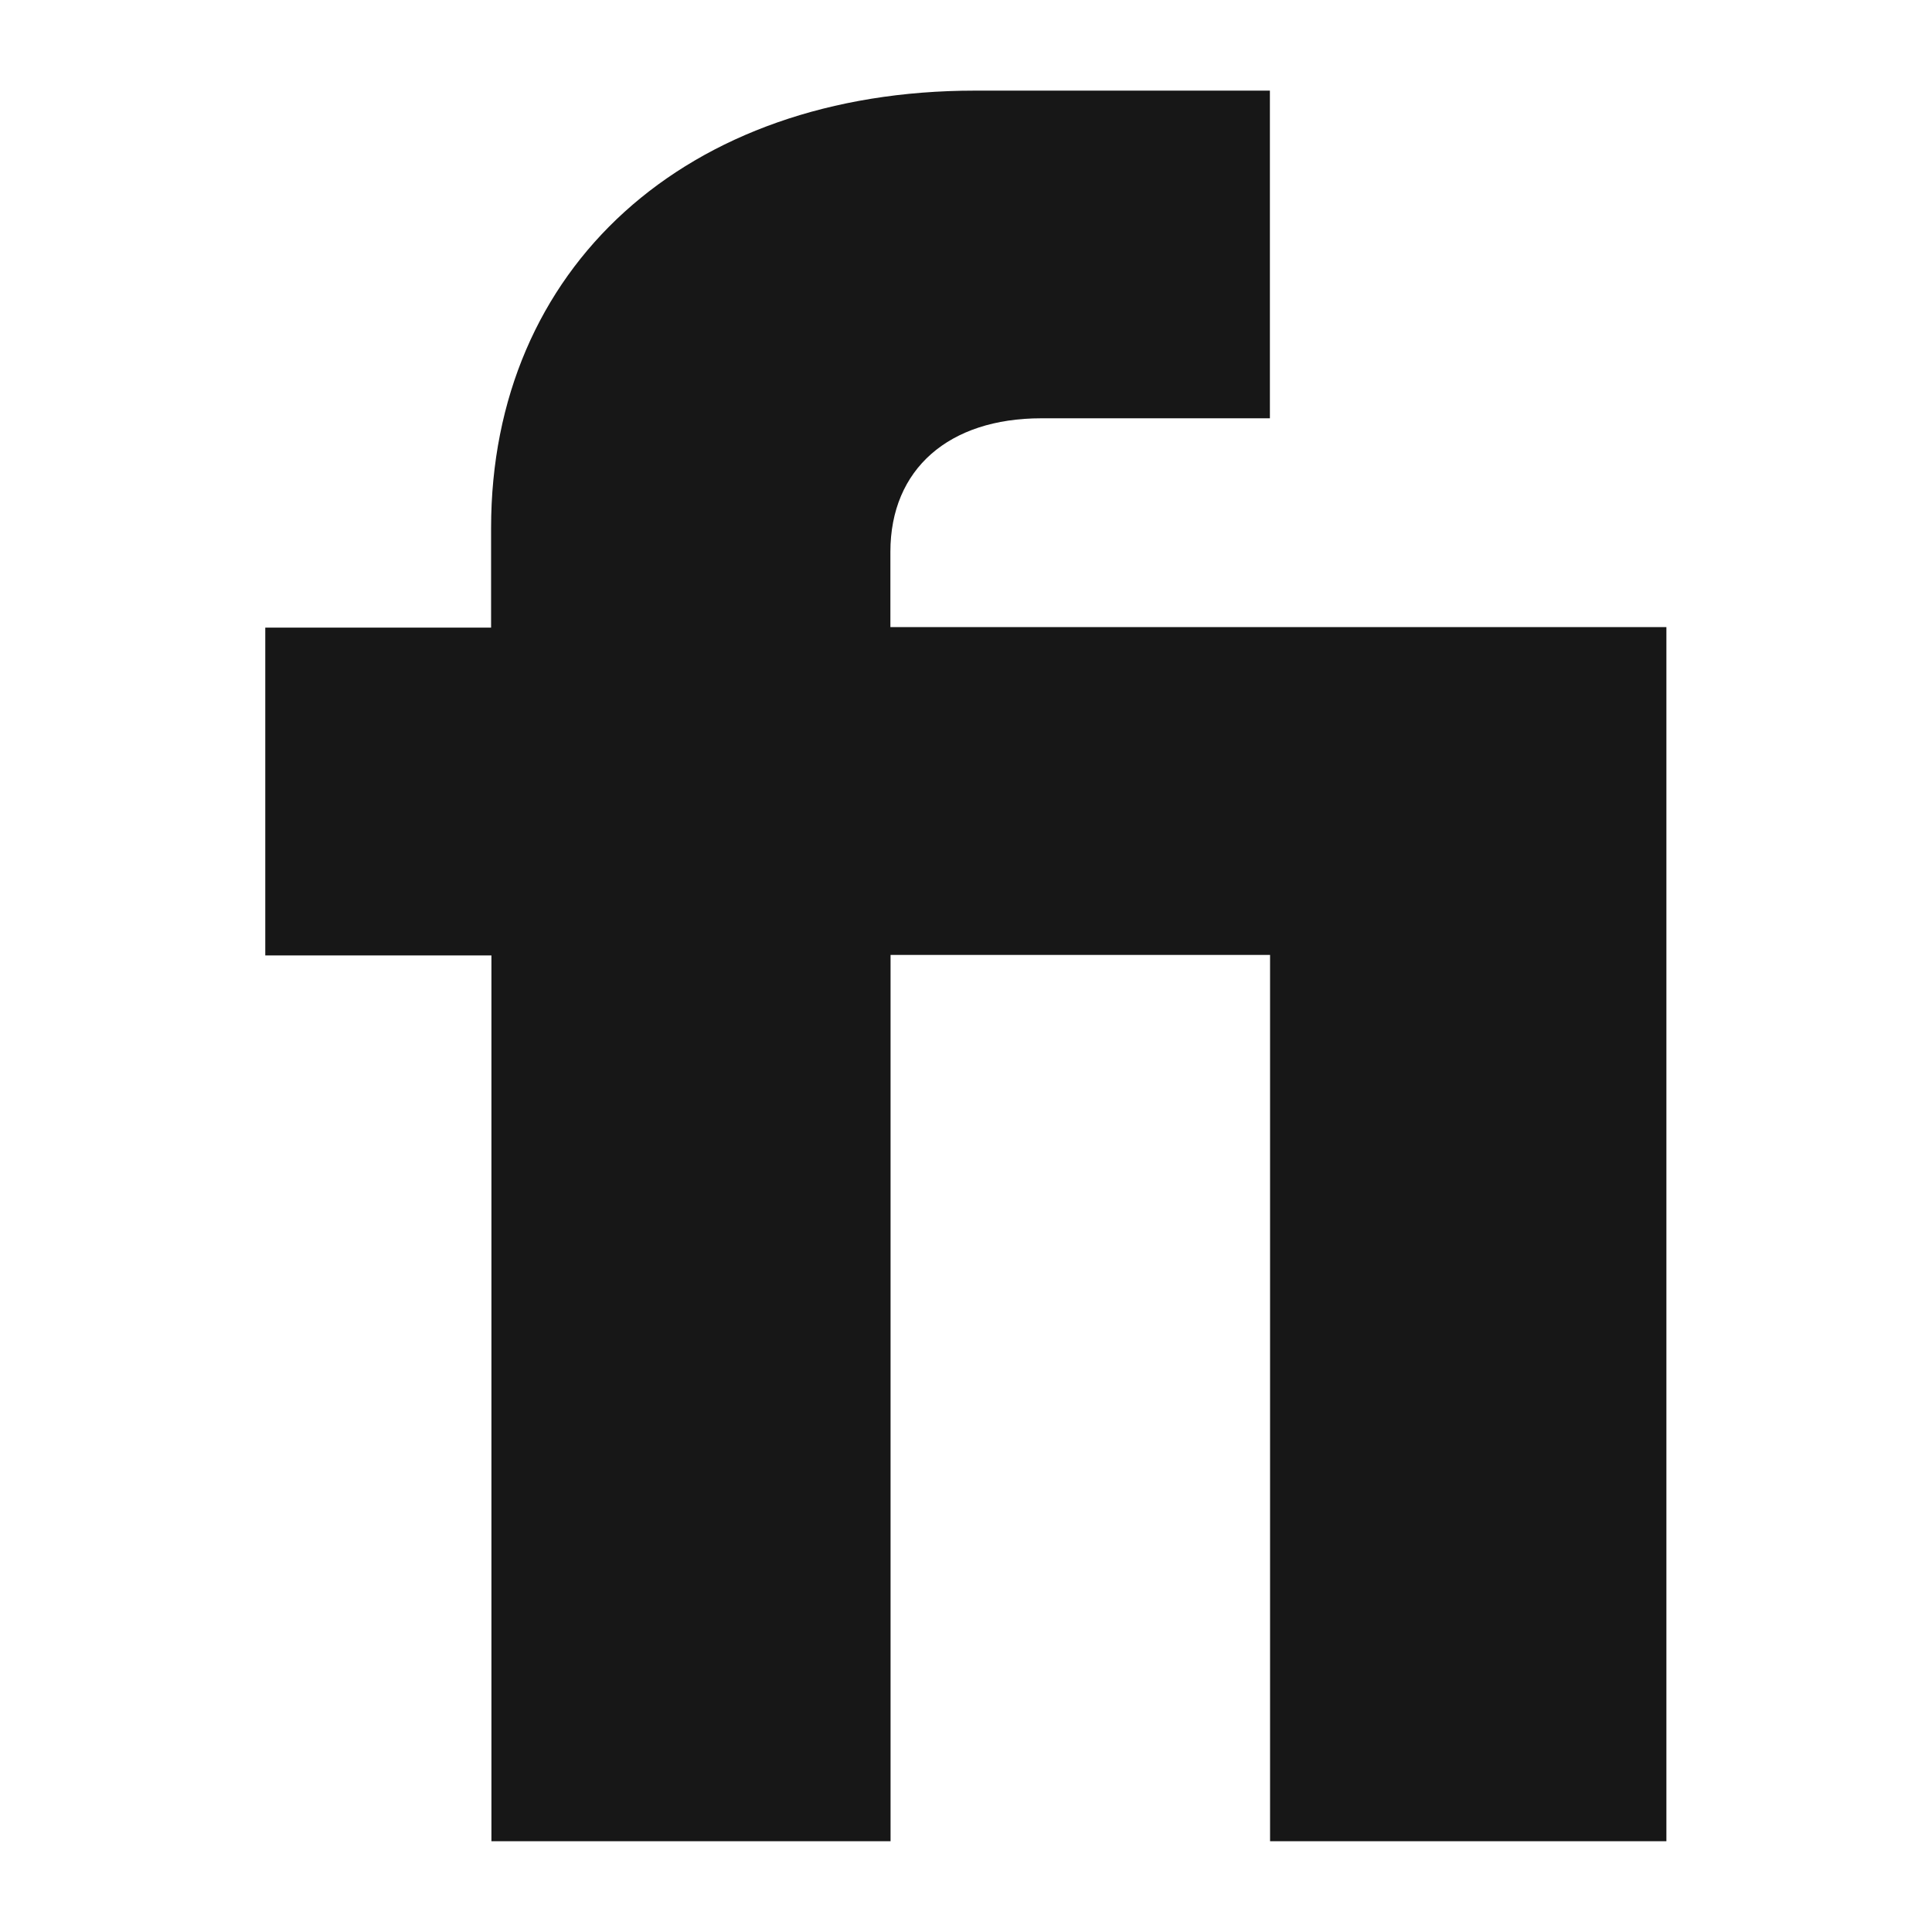
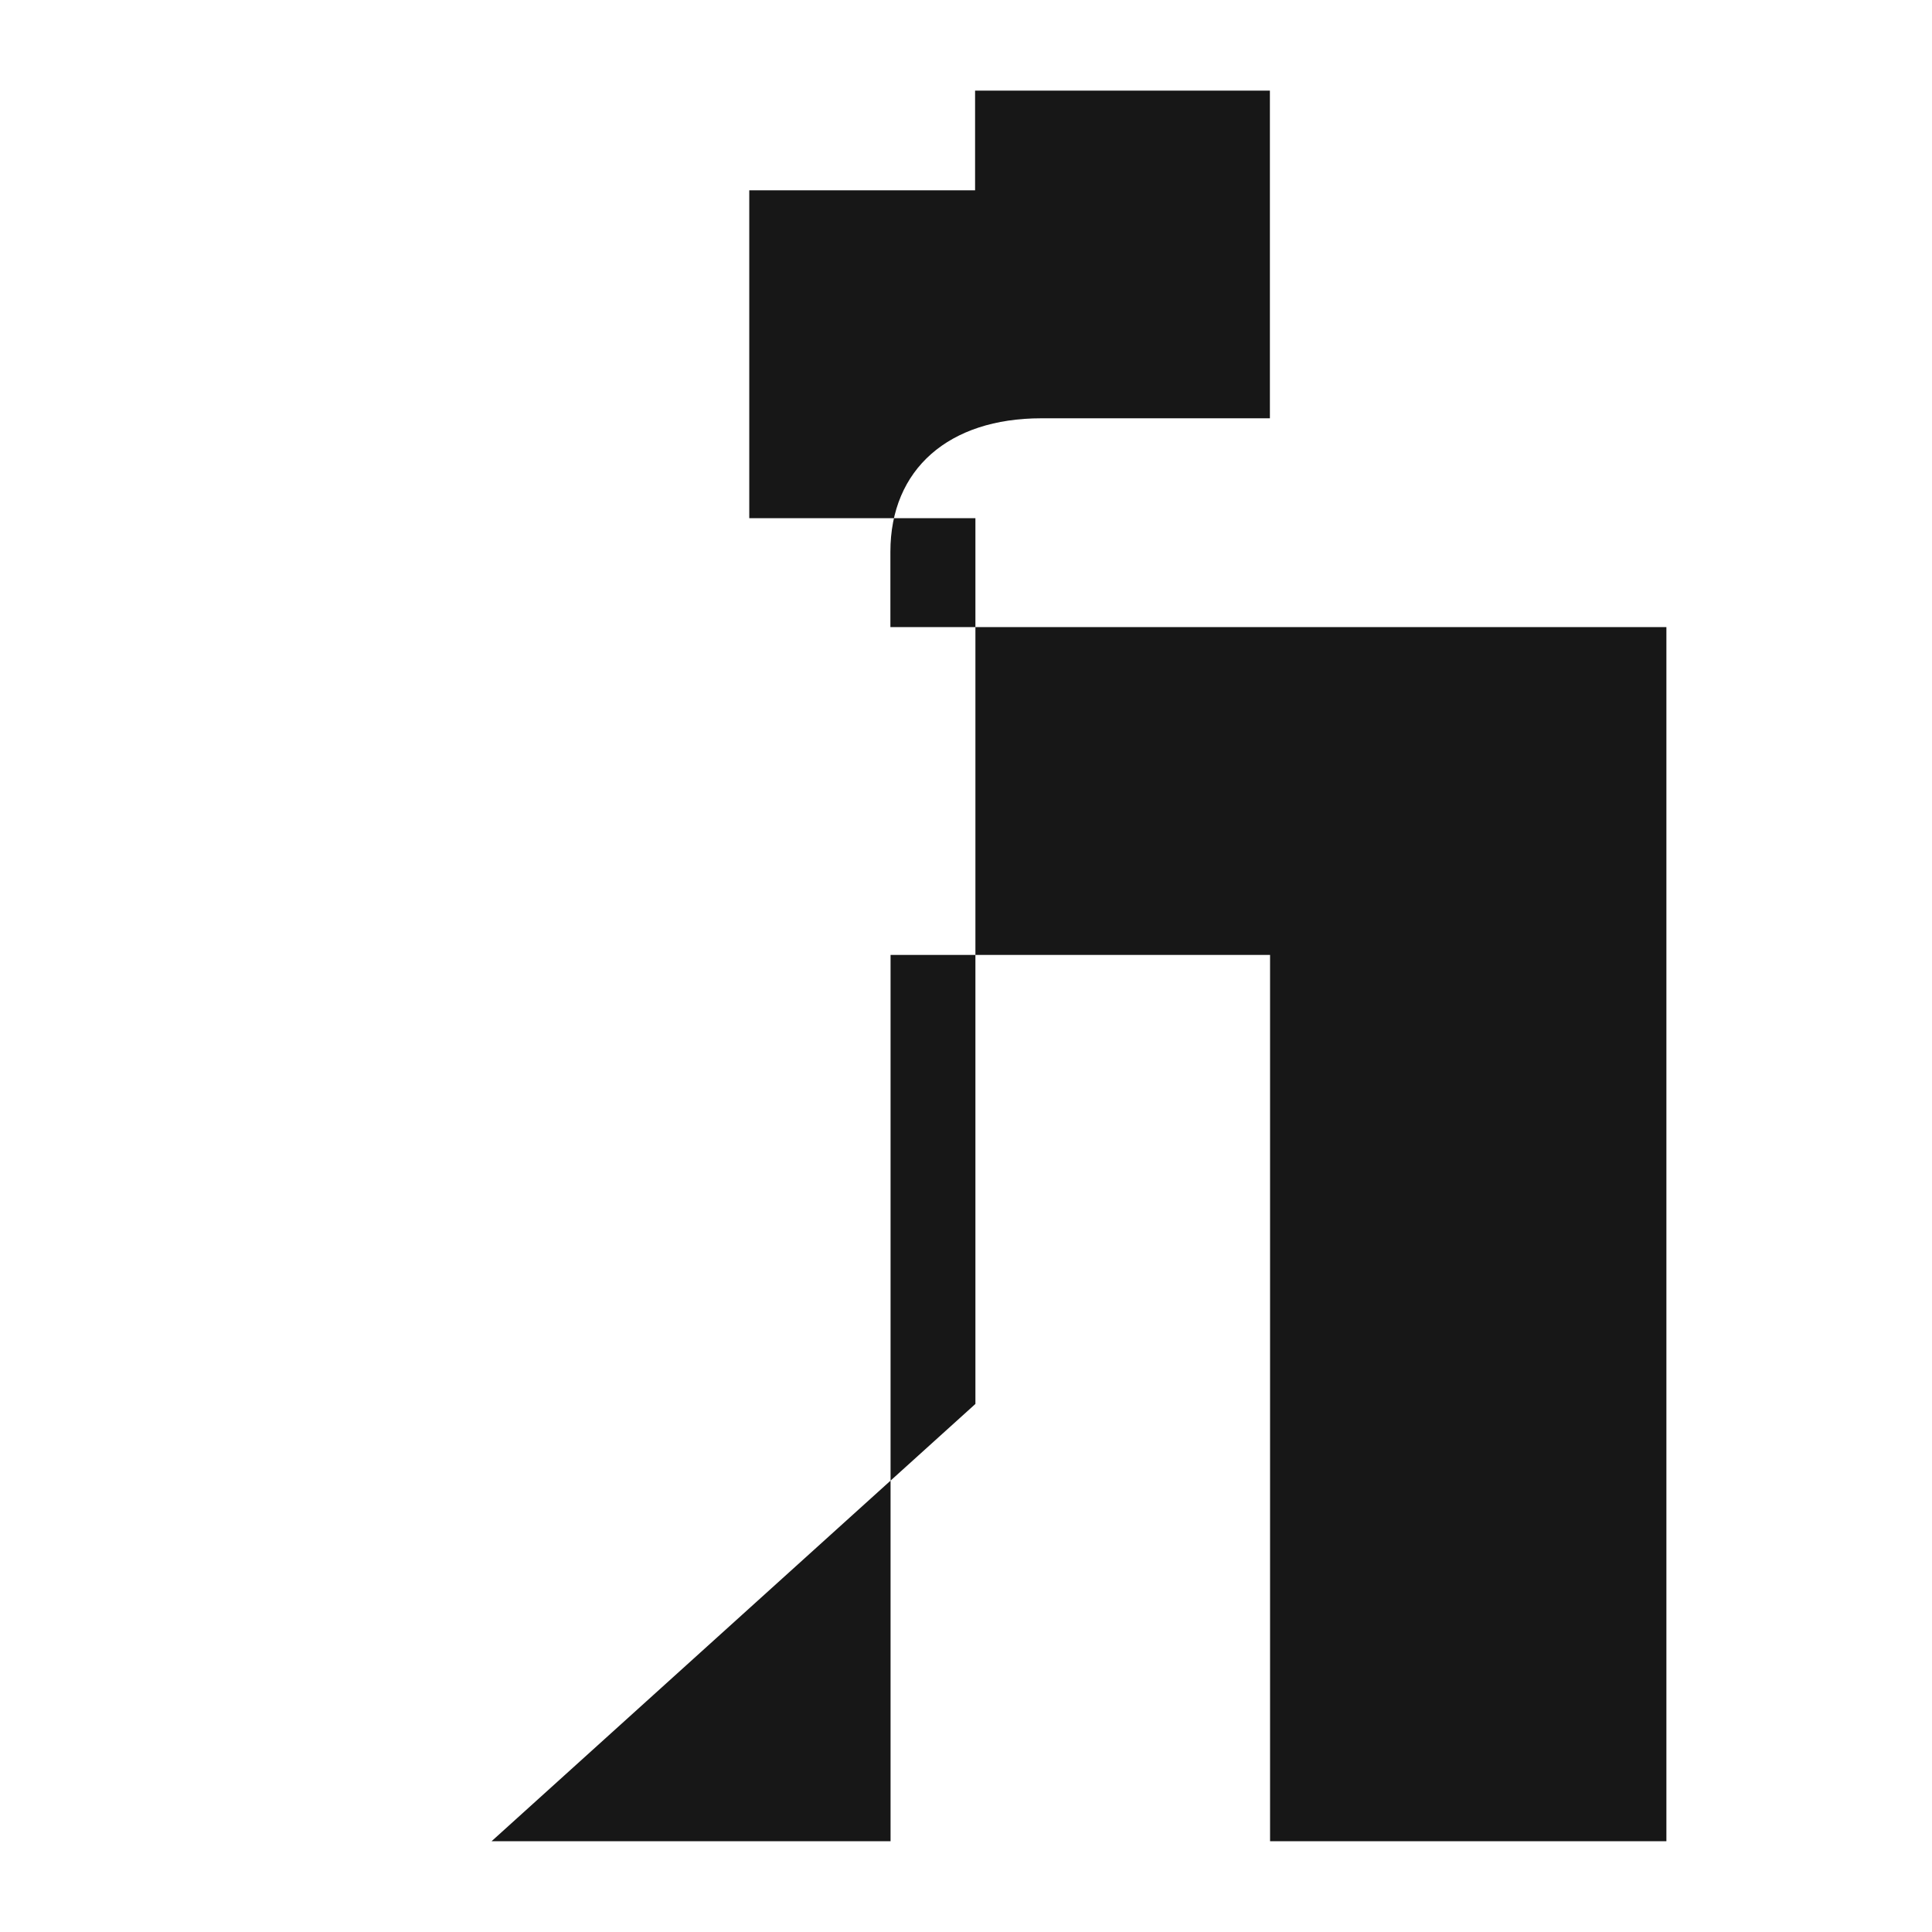
<svg xmlns="http://www.w3.org/2000/svg" id="Layer_1" version="1.1" viewBox="0 0 117.04 117.04">
-   <path d="M29.78,111.54h24.17v-53.69h22.99v53.69h24.01V37.99h-47.01v-4.56c0-5.02,3.55-8.09,9.14-8.09h13.85V5.49h-17.86c-17.53,0-29.32,10.75-29.32,26.49v6.04h-13.68v19.86h13.7v53.69h0v-.03Z" fill="#171717" />
+   <path d="M29.78,111.54h24.17v-53.69h22.99v53.69h24.01V37.99h-47.01v-4.56c0-5.02,3.55-8.09,9.14-8.09h13.85V5.49h-17.86v6.04h-13.68v19.86h13.7v53.69h0v-.03Z" fill="#171717" />
</svg>